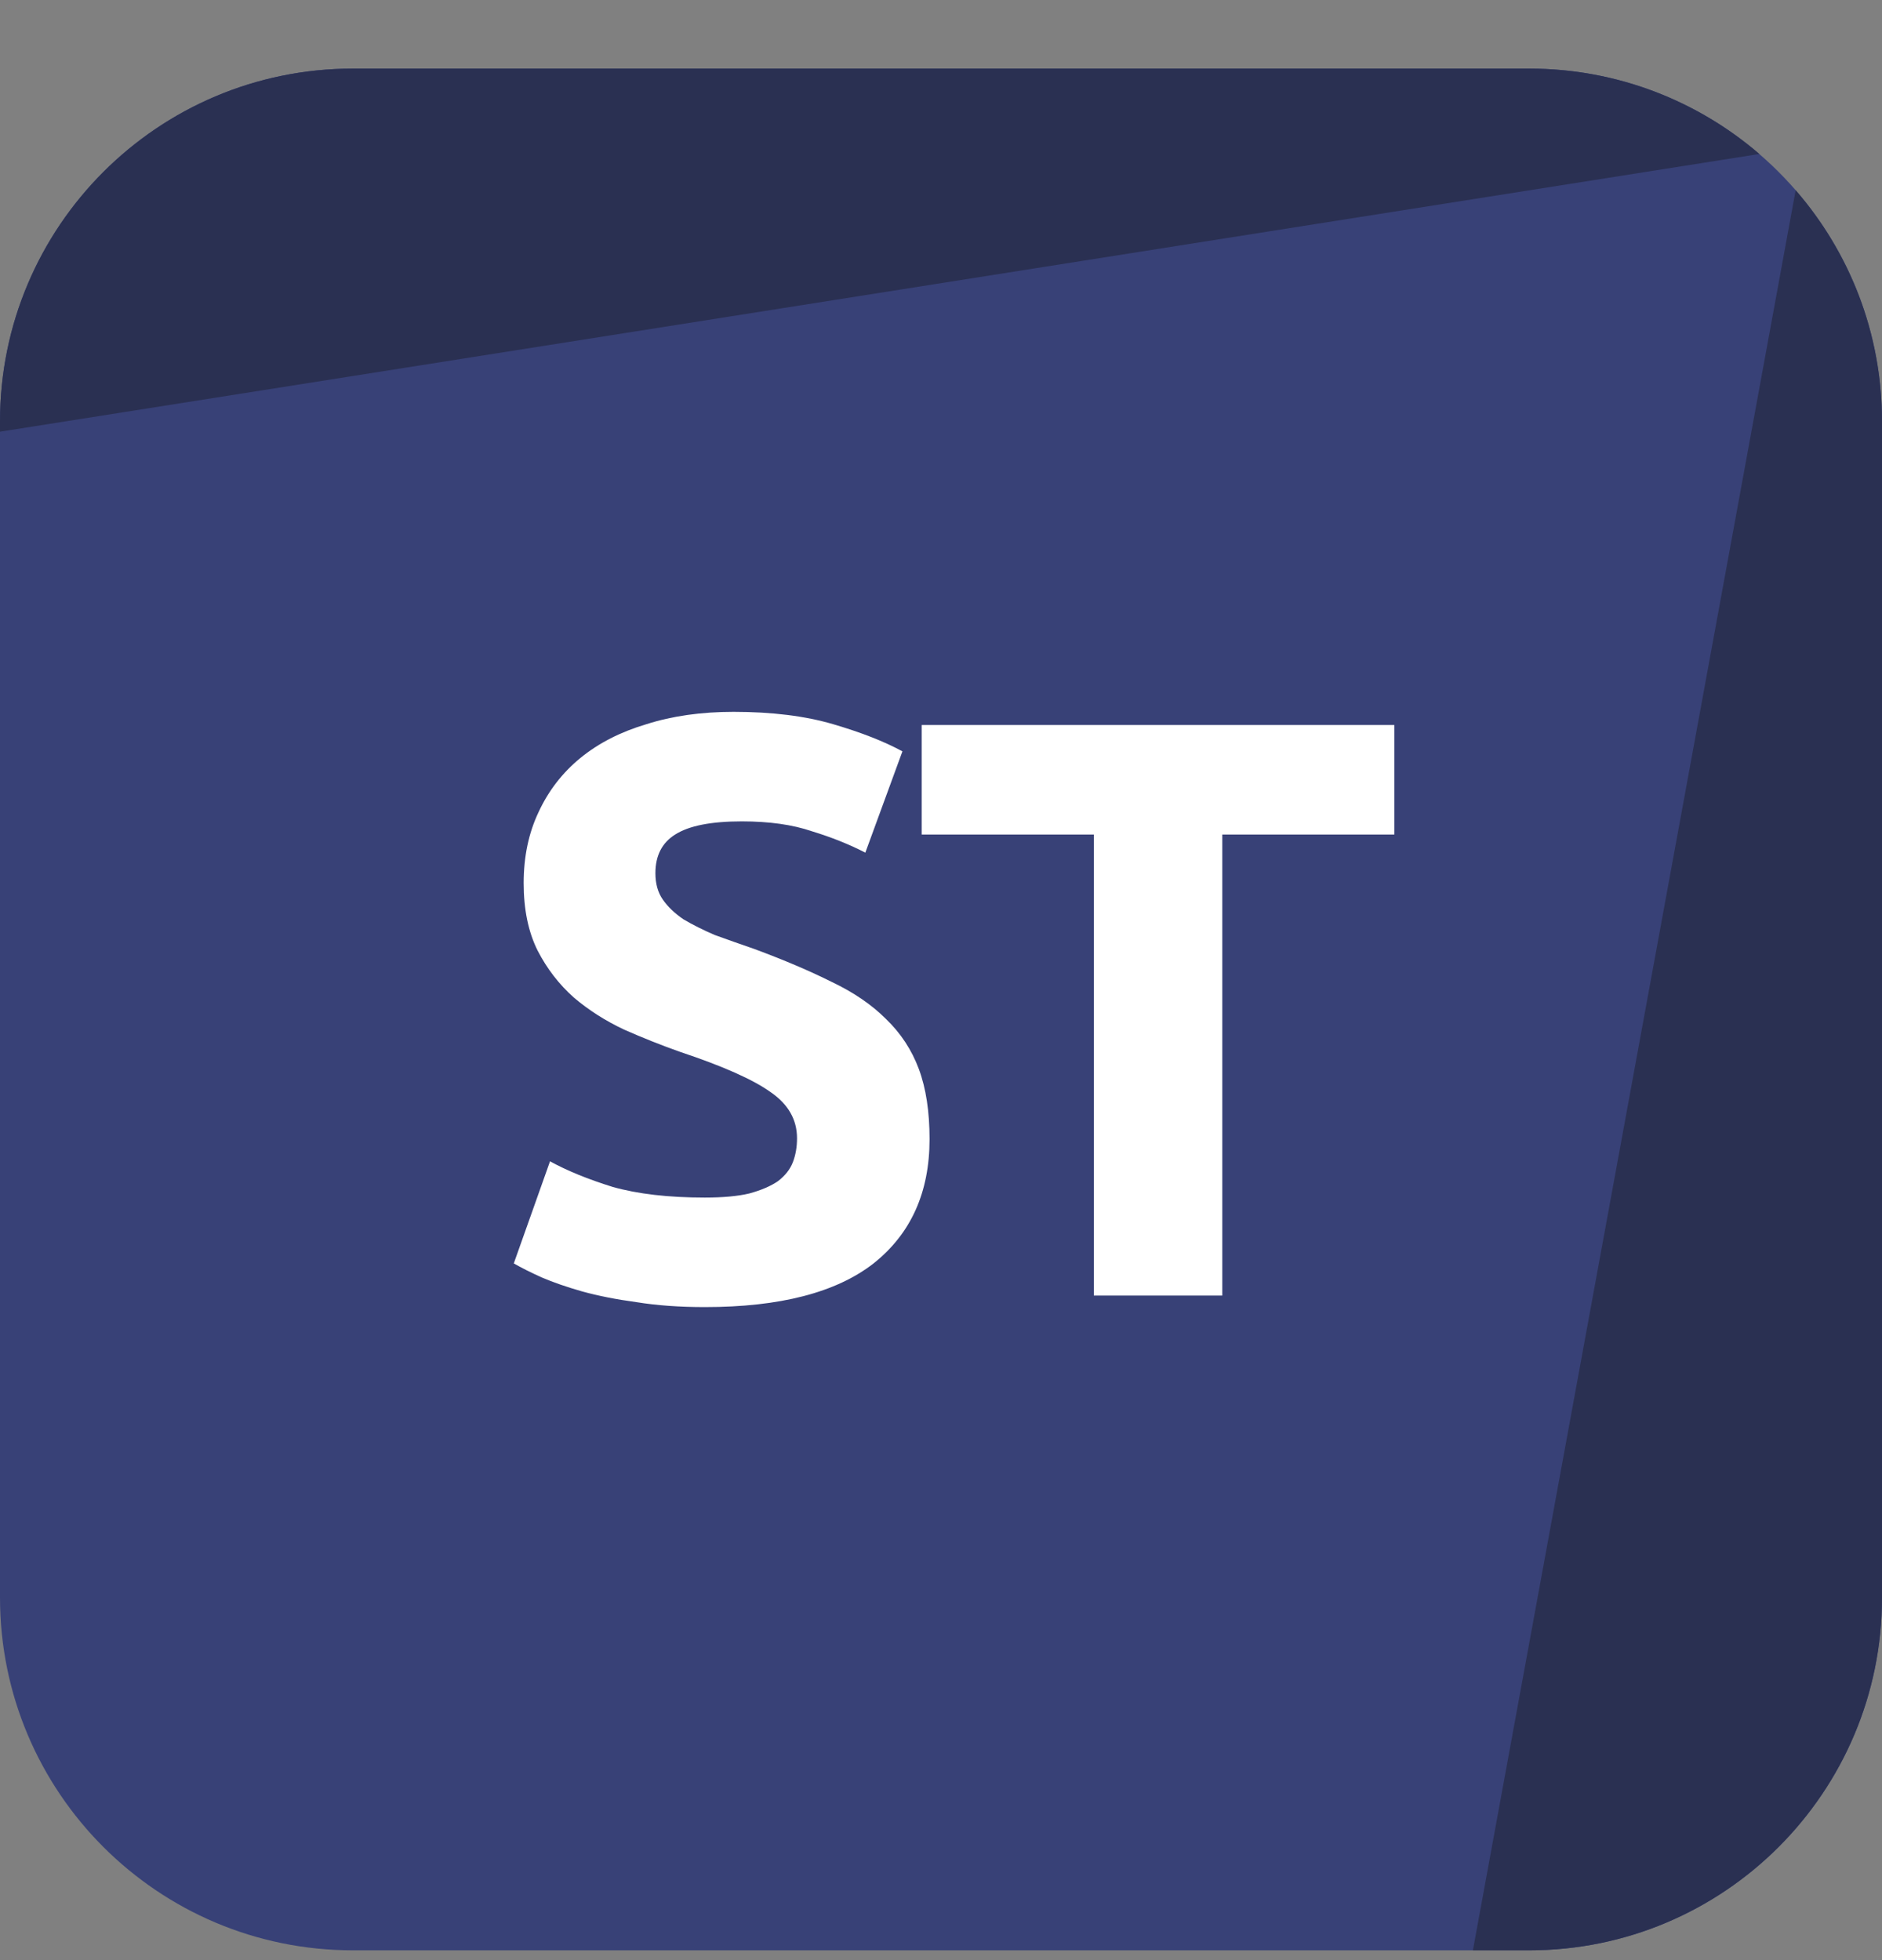
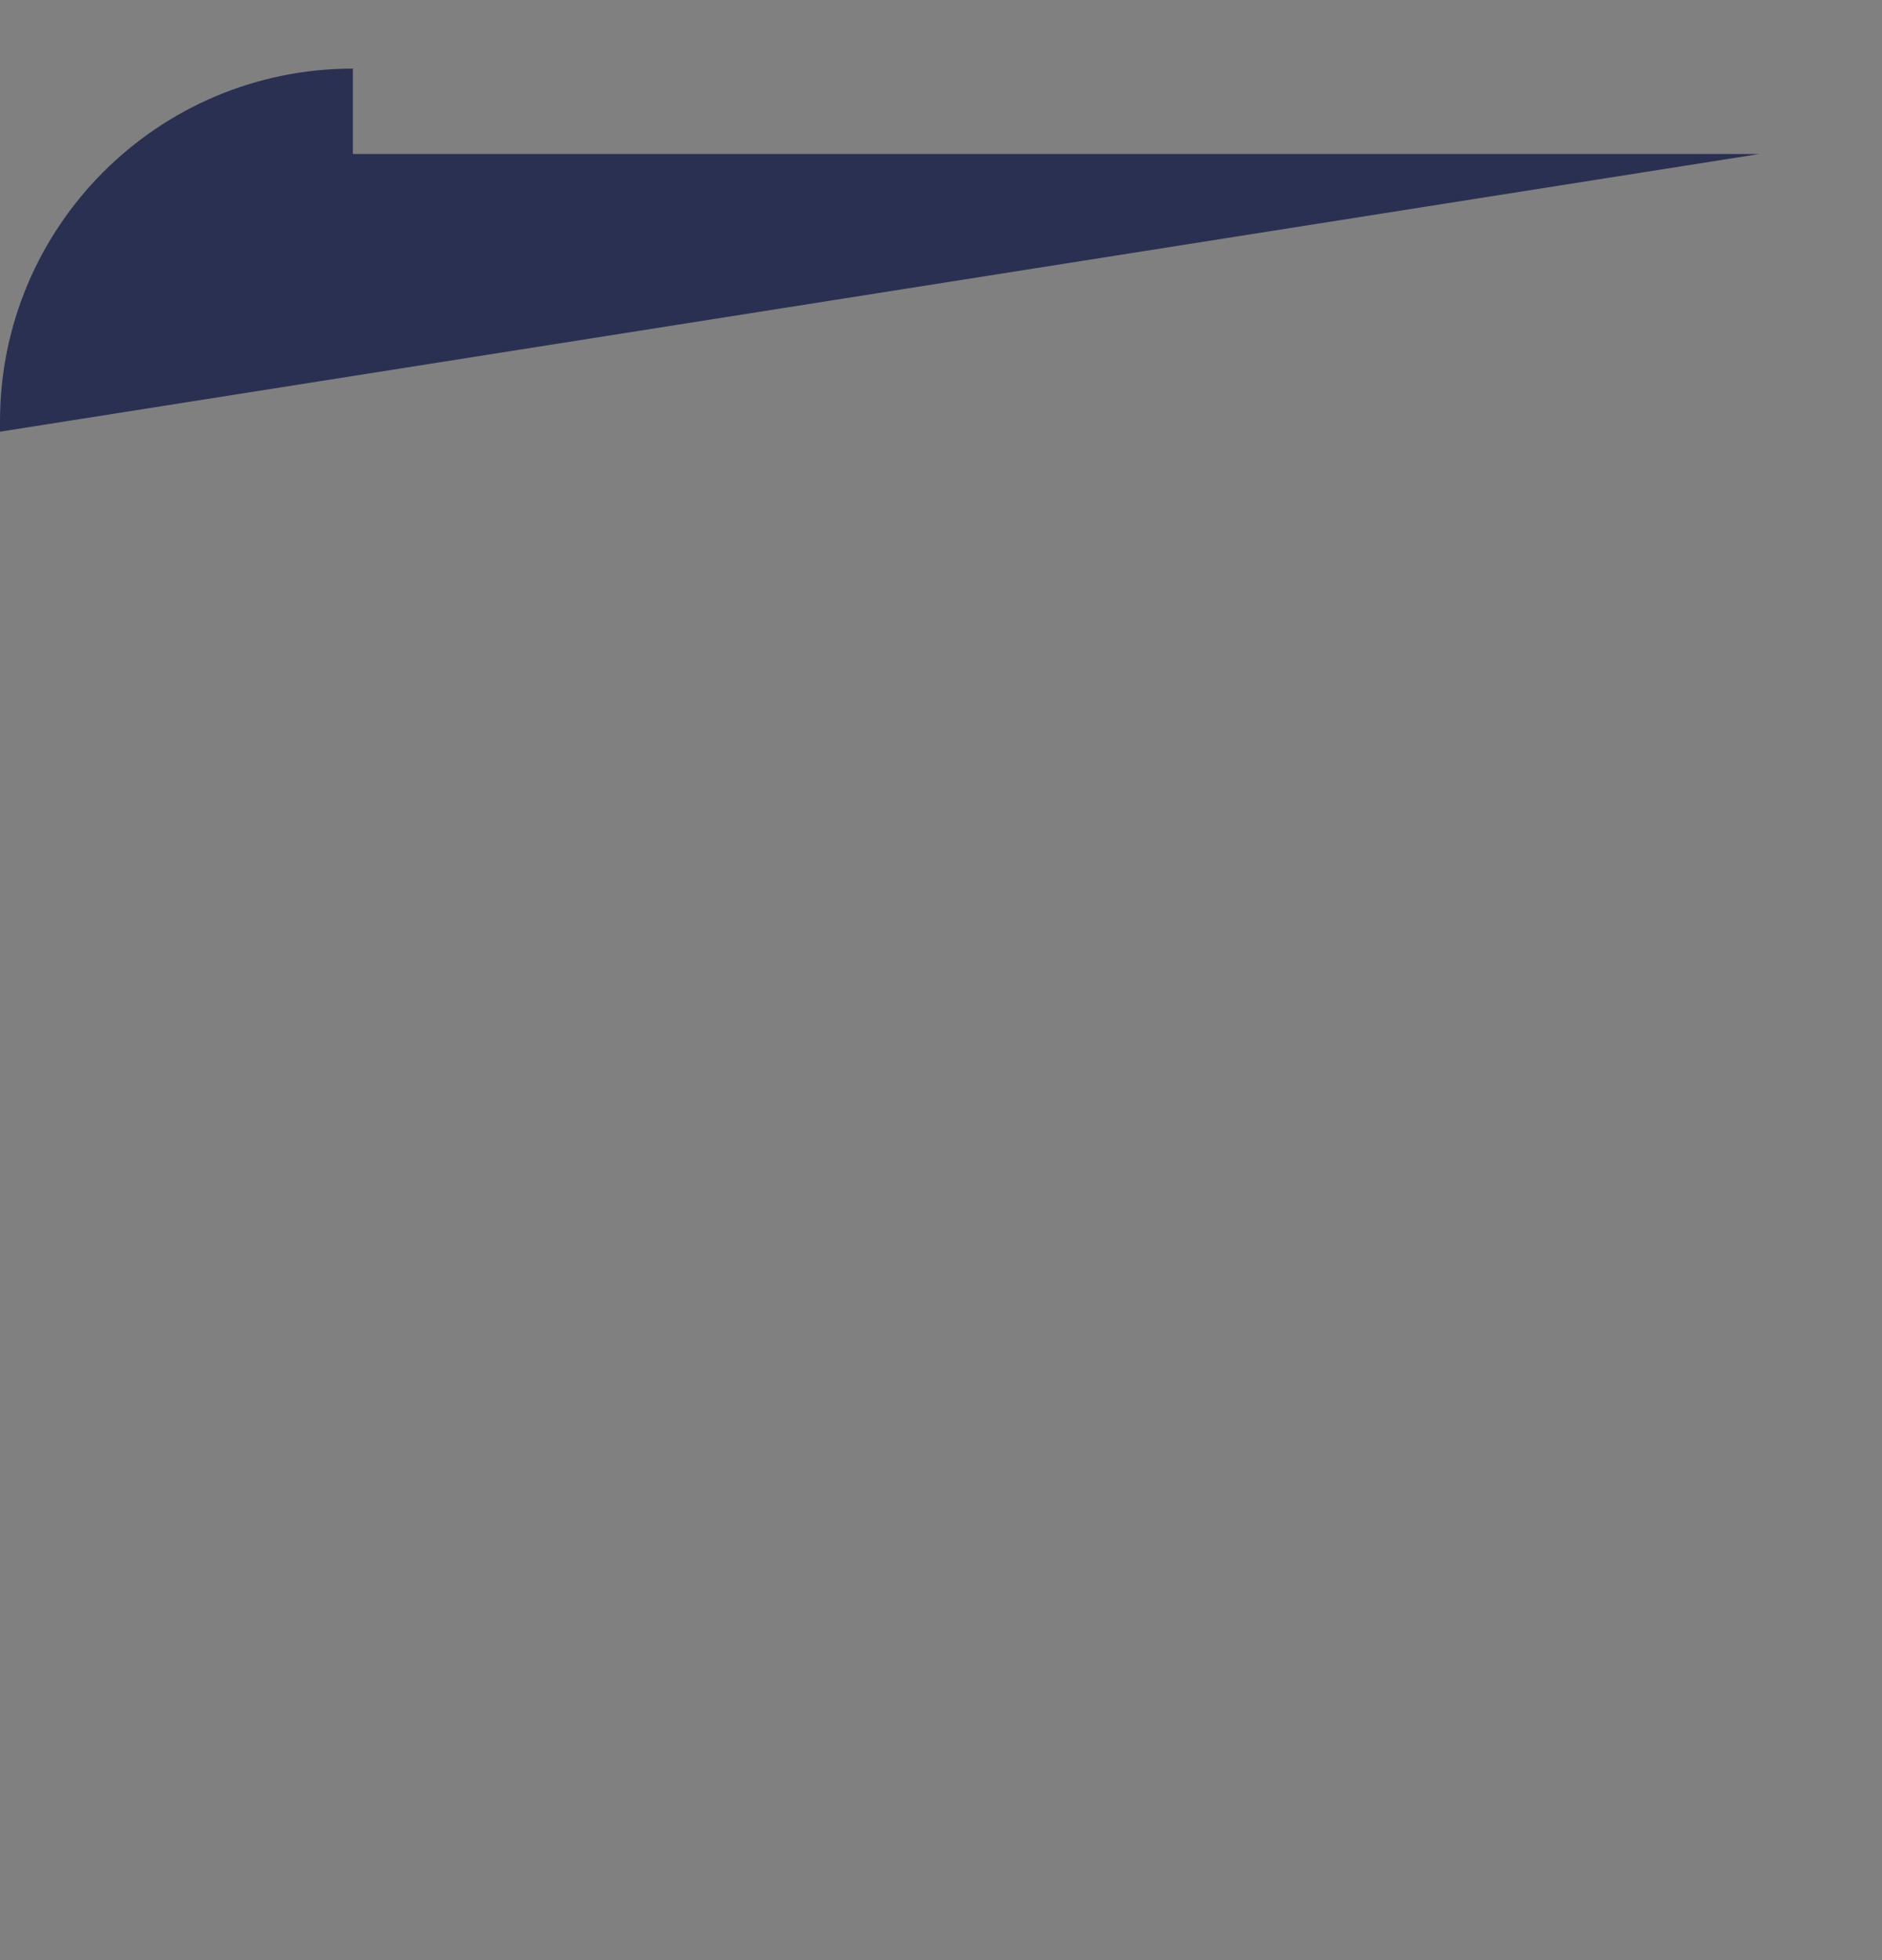
<svg xmlns="http://www.w3.org/2000/svg" width="24" height="25" viewBox="0 0 24 25" fill="none">
  <rect x="0" y="0" width="24" height="25" fill="#808080" stroke="none" />
-   <path d="M0 5.375C0 2.89 2.015 0.875 4.5 0.875H19.5C21.985 0.875 24 2.89 24 5.375V20.375C24 22.86 21.985 24.875 19.5 24.875H4.5C2.015 24.875 0 22.86 0 20.375V5.375Z" fill="#384177" />
-   <path d="M4.5 0.875C2.015 0.875 0 2.89 0 5.375V5.506L22.436 1.964C21.648 1.286 20.622 0.875 19.5 0.875H4.5Z" fill="#2A3052" />
-   <path d="M22.899 2.426L18.783 24.875L19.5 24.875C21.985 24.875 24 22.86 24 20.375V5.375C24 4.247 23.585 3.216 22.899 2.426Z" fill="#2A3052" />
-   <path d="M8.988 15.274C9.219 15.274 9.408 15.257 9.555 15.222C9.709 15.18 9.831 15.127 9.922 15.064C10.013 14.994 10.076 14.914 10.111 14.823C10.146 14.732 10.164 14.63 10.164 14.518C10.164 14.28 10.052 14.084 9.828 13.93C9.604 13.769 9.219 13.598 8.673 13.416C8.435 13.332 8.197 13.237 7.959 13.132C7.721 13.02 7.507 12.884 7.318 12.723C7.129 12.555 6.975 12.355 6.856 12.124C6.737 11.886 6.678 11.599 6.678 11.263C6.678 10.927 6.741 10.626 6.867 10.36C6.993 10.087 7.171 9.856 7.402 9.667C7.633 9.478 7.913 9.335 8.242 9.237C8.571 9.132 8.942 9.079 9.355 9.079C9.845 9.079 10.269 9.132 10.626 9.237C10.983 9.342 11.277 9.457 11.508 9.583L11.035 10.875C10.832 10.77 10.605 10.679 10.353 10.602C10.108 10.518 9.81 10.476 9.46 10.476C9.068 10.476 8.785 10.532 8.61 10.644C8.442 10.749 8.358 10.913 8.358 11.137C8.358 11.27 8.389 11.382 8.452 11.473C8.515 11.564 8.603 11.648 8.715 11.725C8.834 11.795 8.967 11.862 9.114 11.925C9.268 11.981 9.436 12.04 9.618 12.103C9.996 12.243 10.325 12.383 10.605 12.523C10.885 12.656 11.116 12.814 11.298 12.996C11.487 13.178 11.627 13.391 11.718 13.636C11.809 13.881 11.854 14.179 11.854 14.529C11.854 15.208 11.616 15.736 11.14 16.114C10.664 16.485 9.947 16.671 8.988 16.671C8.666 16.671 8.375 16.65 8.116 16.608C7.857 16.573 7.626 16.527 7.423 16.471C7.227 16.415 7.056 16.356 6.909 16.293C6.769 16.23 6.65 16.17 6.552 16.114L7.014 14.812C7.231 14.931 7.497 15.04 7.812 15.138C8.134 15.229 8.526 15.274 8.988 15.274Z" fill="white" />
-   <path d="M17.781 9.247V10.644H15.587V16.524H13.949V10.644H11.754V9.247H17.781Z" fill="white" />
+   <path d="M4.5 0.875C2.015 0.875 0 2.89 0 5.375V5.506L22.436 1.964H4.5Z" fill="#2A3052" />
</svg>